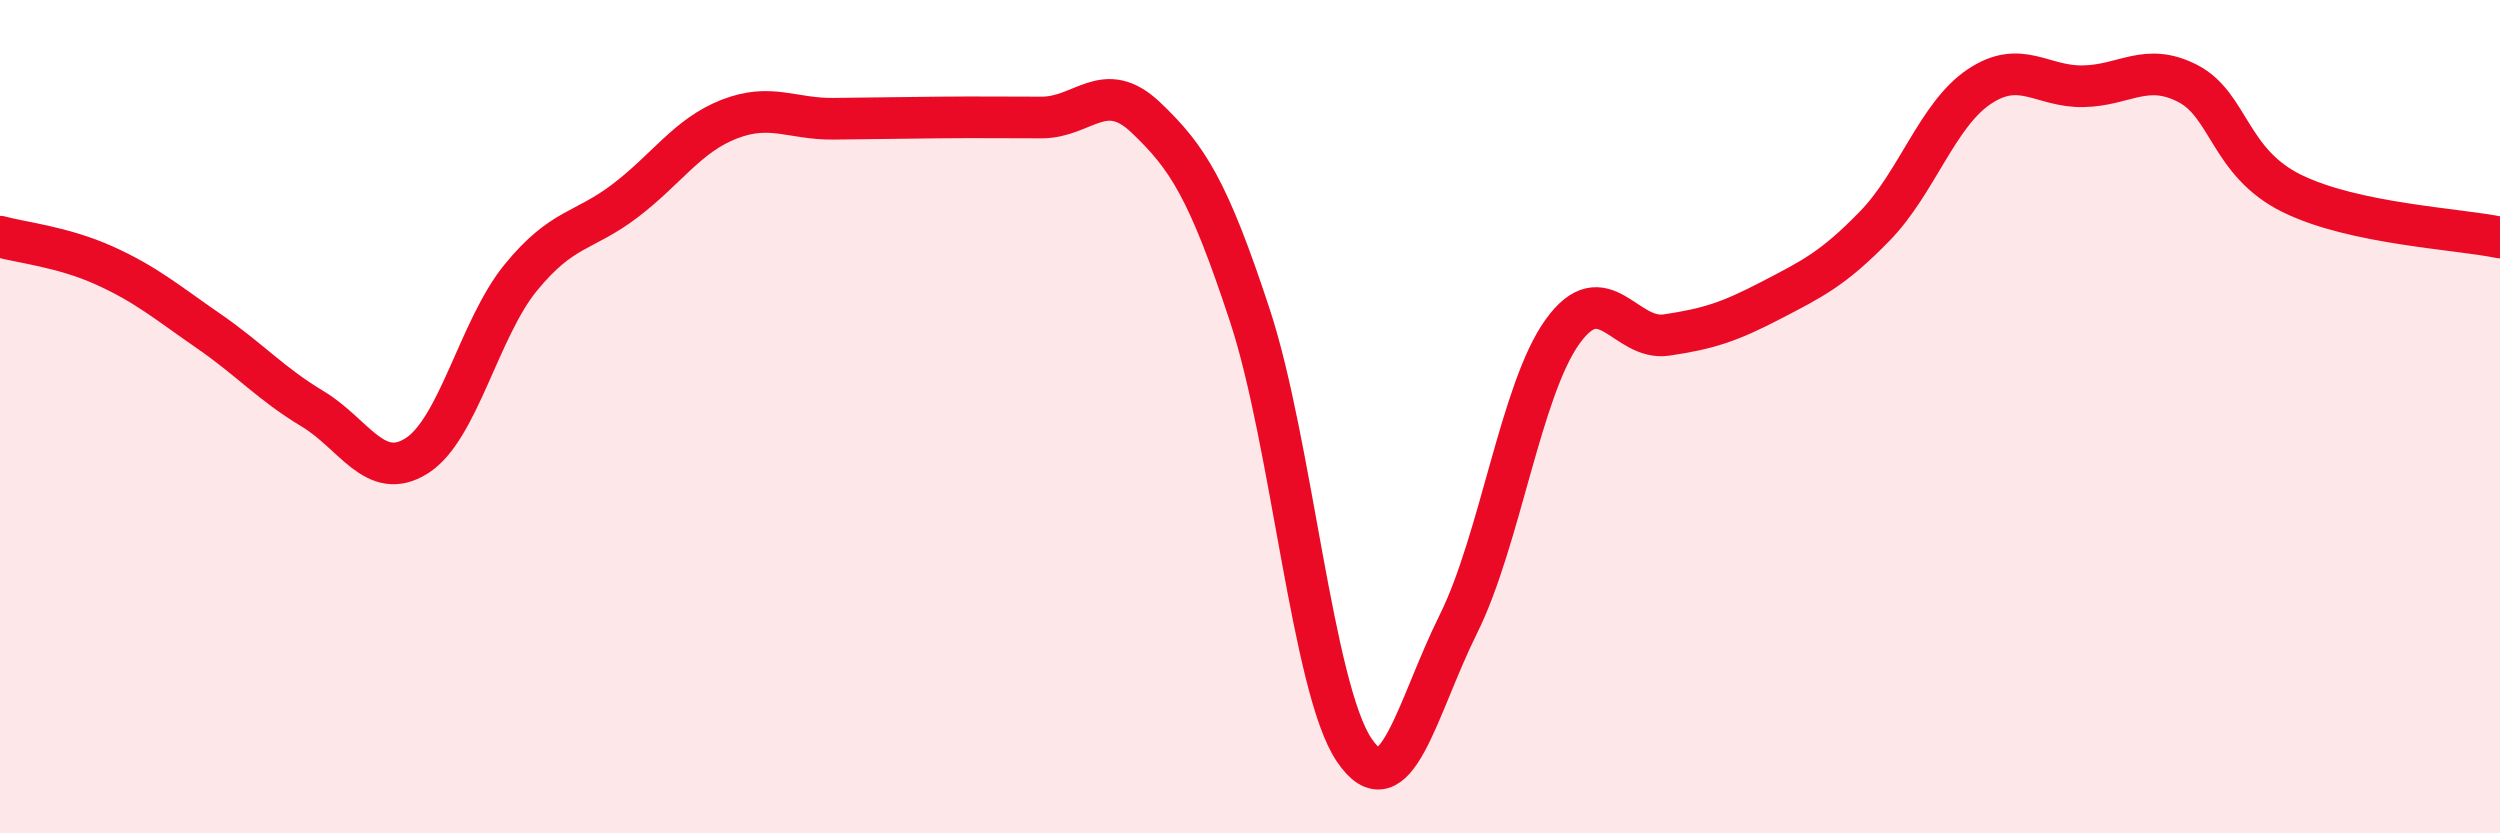
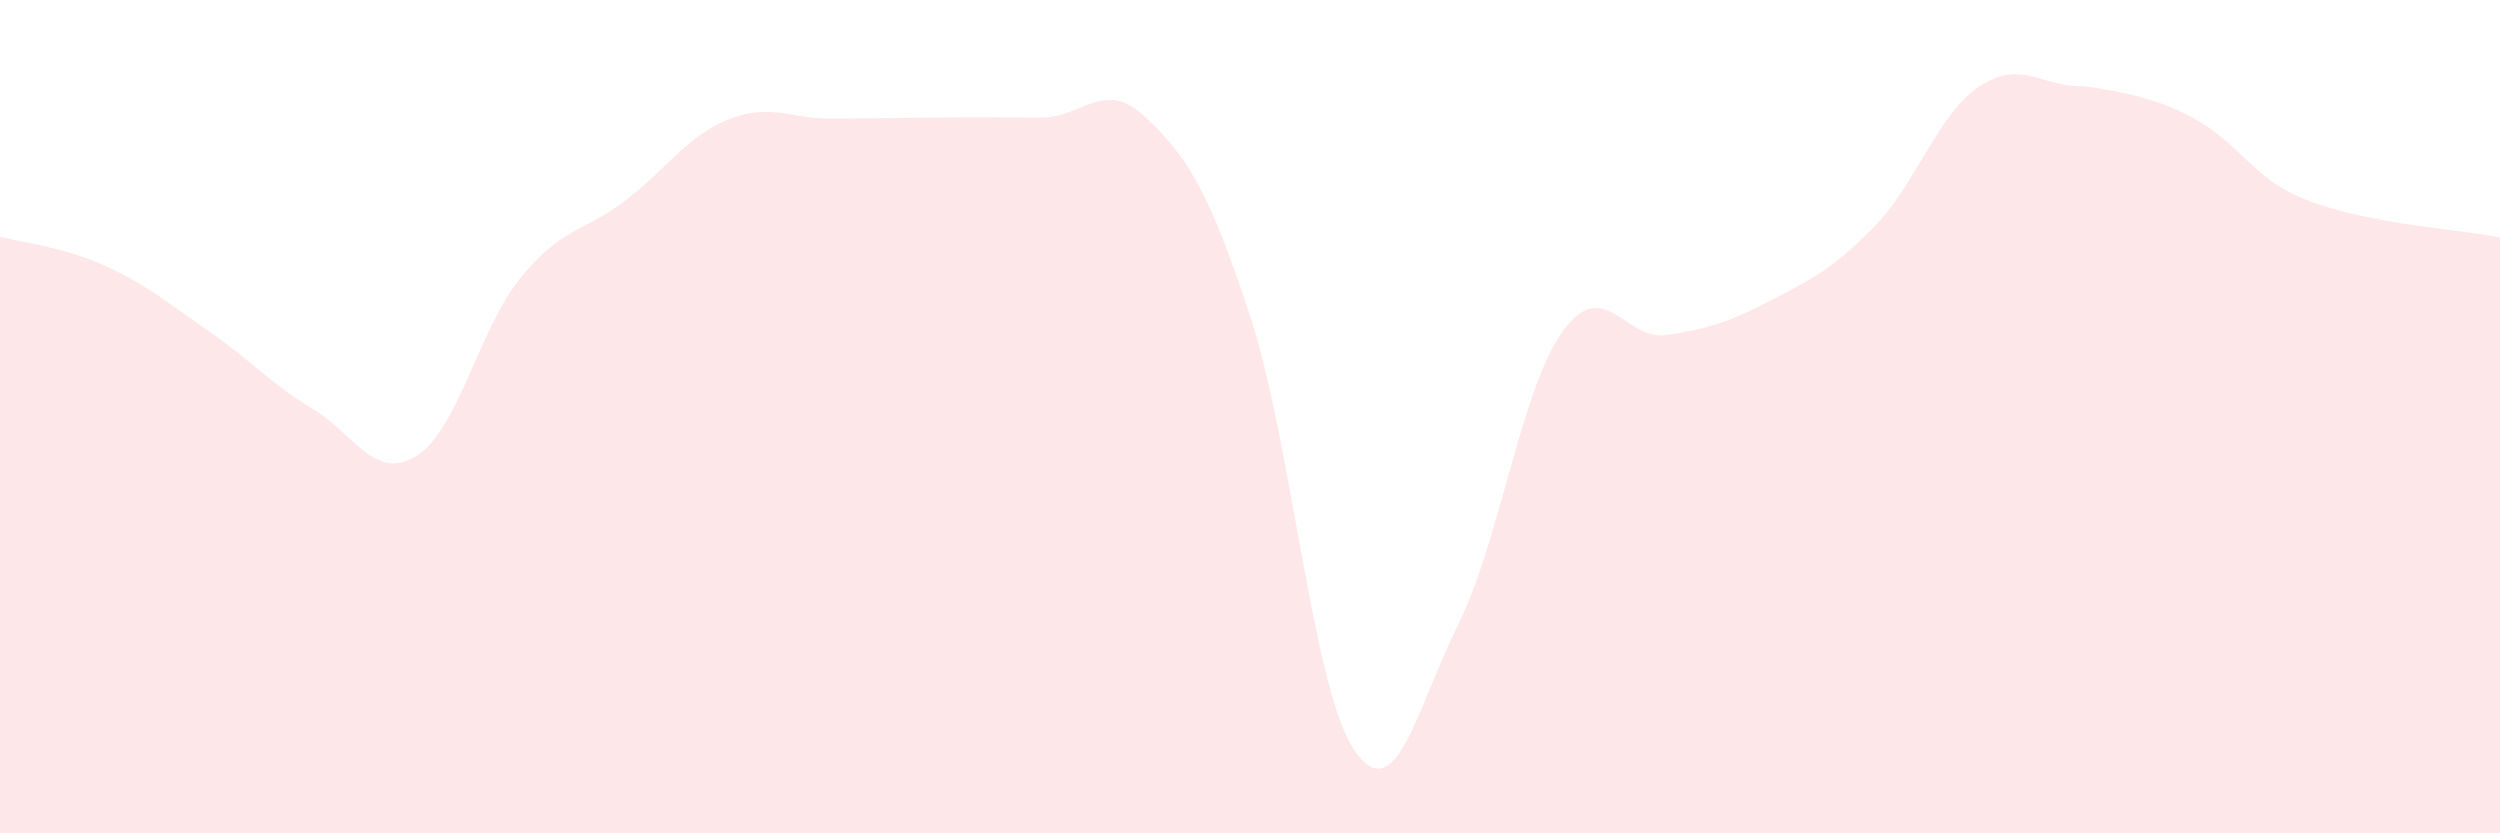
<svg xmlns="http://www.w3.org/2000/svg" width="60" height="20" viewBox="0 0 60 20">
-   <path d="M 0,5.68 C 0.5,5.82 1.5,5.92 2.5,6.37 C 3.5,6.82 4,7.25 5,7.94 C 6,8.63 6.5,9.21 7.5,9.81 C 8.5,10.41 9,11.57 10,10.94 C 11,10.31 11.5,7.88 12.5,6.66 C 13.5,5.44 14,5.58 15,4.82 C 16,4.06 16.5,3.25 17.5,2.86 C 18.5,2.47 19,2.86 20,2.85 C 21,2.84 21.5,2.83 22.5,2.82 C 23.5,2.81 24,2.82 25,2.82 C 26,2.82 26.5,1.87 27.5,2.82 C 28.5,3.77 29,4.54 30,7.58 C 31,10.62 31.5,16.52 32.5,18 C 33.5,19.48 34,16.99 35,14.98 C 36,12.97 36.5,9.35 37.5,7.96 C 38.5,6.57 39,8.19 40,8.04 C 41,7.89 41.5,7.73 42.5,7.21 C 43.5,6.69 44,6.45 45,5.42 C 46,4.39 46.5,2.75 47.5,2.08 C 48.5,1.41 49,2.09 50,2.07 C 51,2.05 51.5,1.49 52.5,2 C 53.5,2.51 53.5,3.9 55,4.64 C 56.5,5.38 59,5.49 60,5.7L60 20L0 20Z" fill="#EB0A25" opacity="0.1" stroke-linecap="round" stroke-linejoin="round" />
-   <path d="M 0,5.68 C 0.5,5.82 1.5,5.92 2.5,6.37 C 3.5,6.82 4,7.25 5,7.94 C 6,8.63 6.5,9.21 7.5,9.81 C 8.5,10.41 9,11.57 10,10.94 C 11,10.31 11.5,7.88 12.5,6.66 C 13.5,5.44 14,5.58 15,4.82 C 16,4.06 16.5,3.25 17.5,2.86 C 18.5,2.47 19,2.86 20,2.85 C 21,2.84 21.5,2.83 22.5,2.82 C 23.5,2.81 24,2.82 25,2.82 C 26,2.82 26.5,1.87 27.5,2.82 C 28.5,3.77 29,4.54 30,7.58 C 31,10.62 31.5,16.52 32.5,18 C 33.5,19.48 34,16.99 35,14.98 C 36,12.97 36.5,9.35 37.5,7.96 C 38.5,6.57 39,8.19 40,8.04 C 41,7.89 41.5,7.73 42.5,7.21 C 43.5,6.69 44,6.45 45,5.42 C 46,4.39 46.5,2.75 47.5,2.08 C 48.5,1.41 49,2.09 50,2.07 C 51,2.05 51.5,1.49 52.5,2 C 53.5,2.51 53.5,3.9 55,4.64 C 56.5,5.38 59,5.49 60,5.7" stroke="#EB0A25" stroke-width="1" fill="none" stroke-linecap="round" stroke-linejoin="round" />
+   <path d="M 0,5.68 C 0.5,5.82 1.5,5.92 2.5,6.37 C 3.5,6.82 4,7.25 5,7.94 C 6,8.63 6.5,9.21 7.5,9.81 C 8.5,10.41 9,11.57 10,10.94 C 11,10.31 11.5,7.88 12.5,6.66 C 13.5,5.44 14,5.58 15,4.82 C 16,4.06 16.5,3.25 17.5,2.86 C 18.5,2.47 19,2.86 20,2.85 C 21,2.84 21.5,2.83 22.5,2.82 C 23.5,2.81 24,2.82 25,2.82 C 26,2.82 26.5,1.87 27.5,2.82 C 28.5,3.77 29,4.54 30,7.58 C 31,10.62 31.5,16.52 32.5,18 C 33.5,19.48 34,16.99 35,14.98 C 36,12.97 36.5,9.35 37.5,7.96 C 38.5,6.57 39,8.19 40,8.04 C 41,7.89 41.5,7.73 42.5,7.21 C 43.5,6.69 44,6.45 45,5.42 C 46,4.39 46.5,2.75 47.5,2.08 C 48.5,1.41 49,2.09 50,2.07 C 53.5,2.51 53.5,3.9 55,4.64 C 56.5,5.38 59,5.49 60,5.7L60 20L0 20Z" fill="#EB0A25" opacity="0.1" stroke-linecap="round" stroke-linejoin="round" />
</svg>